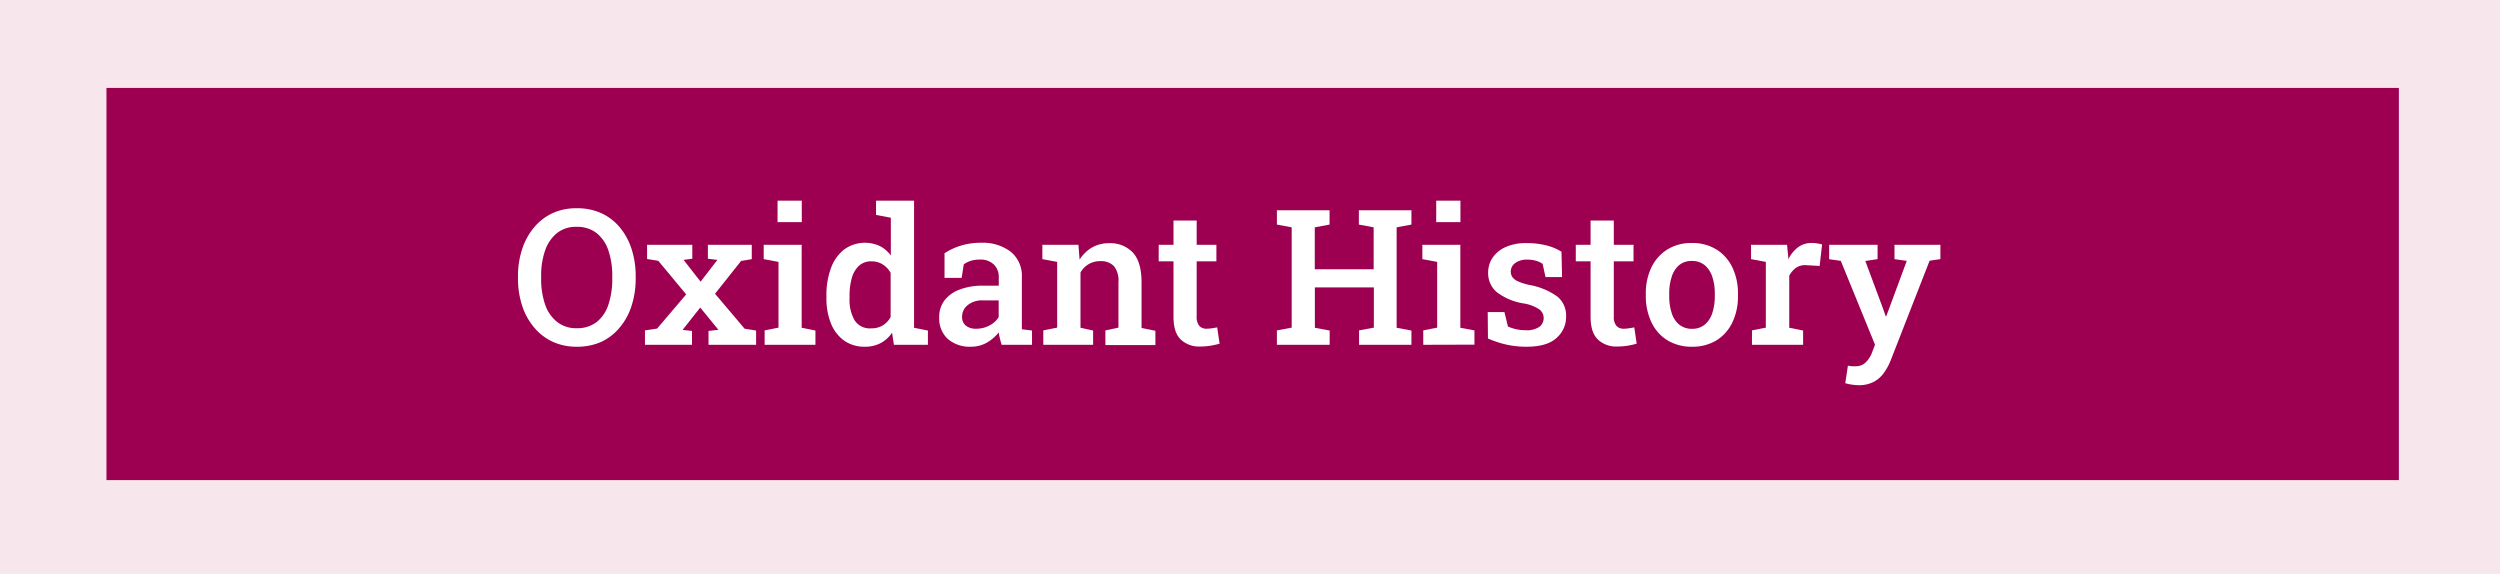
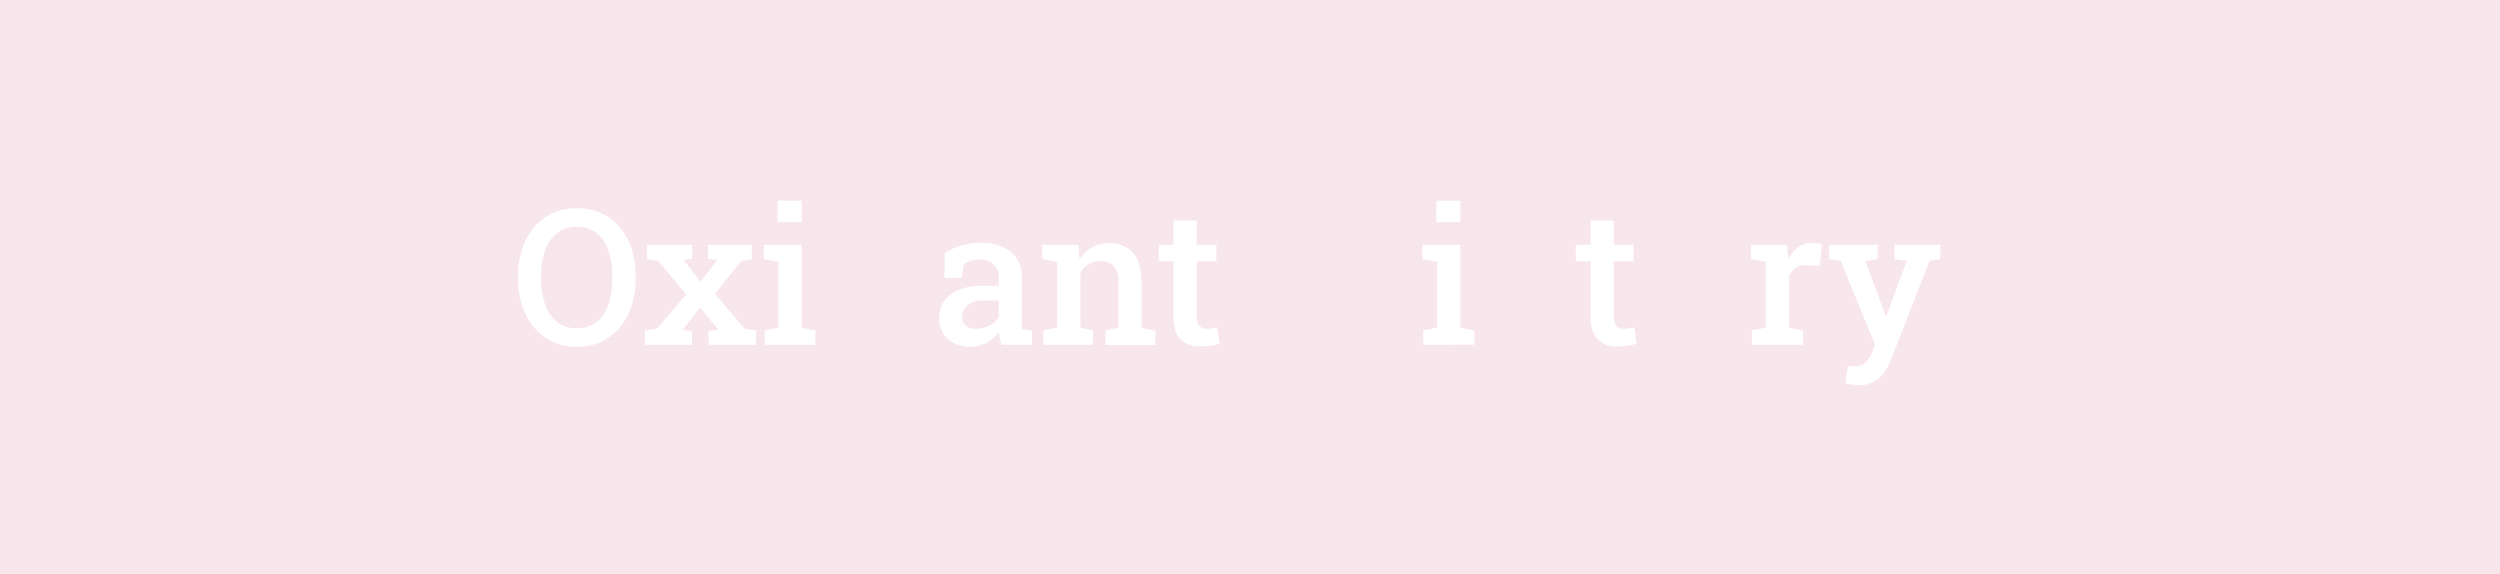
<svg xmlns="http://www.w3.org/2000/svg" id="Layer_1" data-name="Layer 1" viewBox="0 0 506.97 116.38">
  <defs>
    <style>.cls-1{fill:#f8e6ed;}.cls-2{fill:#9d0050;}.cls-3{fill:#fff;}</style>
  </defs>
  <rect class="cls-1" width="506.97" height="116.38" />
-   <rect class="cls-2" x="21.59" y="17.83" width="464.87" height="79.53" />
  <path class="cls-3" d="M117,70.31a11.5,11.5,0,0,1-4.91-1,10.78,10.78,0,0,1-3.75-2.88A12.91,12.91,0,0,1,105.89,62a17.55,17.55,0,0,1-.85-5.55v-.41a17.47,17.47,0,0,1,.85-5.53,13.15,13.15,0,0,1,2.41-4.39,10.81,10.81,0,0,1,3.75-2.89,11.44,11.44,0,0,1,4.89-1,11.87,11.87,0,0,1,5,1,10.66,10.66,0,0,1,3.76,2.89,13.09,13.09,0,0,1,2.38,4.39,17.76,17.76,0,0,1,.83,5.53v.41a17.85,17.85,0,0,1-.83,5.55,12.85,12.85,0,0,1-2.38,4.38A10.63,10.63,0,0,1,122,69.29,11.81,11.81,0,0,1,117,70.31Zm0-3.75A6.41,6.41,0,0,0,121,65.3a7.42,7.42,0,0,0,2.38-3.53,16.28,16.28,0,0,0,.78-5.29V56a15.87,15.87,0,0,0-.79-5.22A7.6,7.6,0,0,0,121,47.28,6.35,6.35,0,0,0,116.94,46a6.12,6.12,0,0,0-4,1.27,7.77,7.77,0,0,0-2.4,3.53,15.35,15.35,0,0,0-.8,5.22v.45a15.76,15.76,0,0,0,.8,5.28A7.59,7.59,0,0,0,113,65.3,6.22,6.22,0,0,0,117,66.56Z" />
  <path class="cls-3" d="M130.79,69.92V67l2.46-.37,5.9-6.93-5.66-6.81-2.27-.37V49.64h9.17v2.83l-1.77.23,3.45,4.42,3.41-4.42-1.93-.23V49.64h8.9v2.91l-2.17.37L145,59.57l6,7.09,2.33.37v2.89h-9.65V67.11l2-.23L142,62.37l-3.58,4.53,1.91.21v2.81Z" />
  <path class="cls-3" d="M155.06,69.92V67l2.81-.56V53.11l-3-.56V49.64h7.7V66.47l2.79.56v2.89Zm2.62-24.87V40.69h4.91v4.36Z" />
-   <path class="cls-3" d="M175.39,70.31a7.09,7.09,0,0,1-4.2-1.23,7.87,7.87,0,0,1-2.67-3.46,13.34,13.34,0,0,1-.93-5.18V60a15.76,15.76,0,0,1,.93-5.66,8.41,8.41,0,0,1,2.68-3.76,7.2,7.2,0,0,1,7.21-.69,6.48,6.48,0,0,1,2.24,1.91V44.15l-3-.56v-2.9h7.71V66.47l2.81.56v2.89h-6.9l-.37-2.46a6.41,6.41,0,0,1-2.34,2.13A6.76,6.76,0,0,1,175.39,70.31Zm1.33-3.73A4.33,4.33,0,0,0,179,66a4.51,4.51,0,0,0,1.61-1.71V55.34a4.71,4.71,0,0,0-1.6-1.71,4.14,4.14,0,0,0-2.29-.63,3.56,3.56,0,0,0-2.52.89,5.29,5.29,0,0,0-1.46,2.47,13.13,13.13,0,0,0-.46,3.68v.4a8.37,8.37,0,0,0,1,4.48A3.65,3.65,0,0,0,176.72,66.58Z" />
  <path class="cls-3" d="M197,70.31a6.85,6.85,0,0,1-4.82-1.59,5.67,5.67,0,0,1-1.72-4.39A5.54,5.54,0,0,1,191.47,61a6.88,6.88,0,0,1,3.07-2.26,13.25,13.25,0,0,1,4.91-.81h3.09V56.2a3.44,3.44,0,0,0-1-2.56,3.83,3.83,0,0,0-2.81-1,6.14,6.14,0,0,0-1.85.25,4.86,4.86,0,0,0-1.44.72l-.43,2.74h-3.47l0-5a13.28,13.28,0,0,1,3.34-1.55,13.68,13.68,0,0,1,4.08-.57A9.34,9.34,0,0,1,205,51.08a6.29,6.29,0,0,1,2.22,5.18V65.2c0,.27,0,.54,0,.8s0,.52,0,.77l2.06.26v2.89h-6.16c-.13-.44-.25-.86-.35-1.28a8.9,8.9,0,0,1-.24-1.23,8.47,8.47,0,0,1-2.44,2.09A6.46,6.46,0,0,1,197,70.31ZM198,66.66a5.51,5.51,0,0,0,2.67-.67,4.72,4.72,0,0,0,1.85-1.67v-3.4h-3.15a4.57,4.57,0,0,0-3.19,1,3,3,0,0,0-1.08,2.29,2.25,2.25,0,0,0,.75,1.82A3.21,3.21,0,0,0,198,66.66Z" />
  <path class="cls-3" d="M211.57,69.92V67l2.81-.56V53.11l-3-.56V49.64h7.31l.24,3a7.45,7.45,0,0,1,2.52-2.45,6.74,6.74,0,0,1,3.42-.87,6.27,6.27,0,0,1,4.88,1.92q1.74,1.92,1.74,6v9.28l2.81.56v2.89H224.16V67l2.65-.56V57.23a4.72,4.72,0,0,0-.92-3.27,3.63,3.63,0,0,0-2.74-1,4.54,4.54,0,0,0-2.39.61,4.62,4.62,0,0,0-1.65,1.69V66.47l2.56.56v2.89Z" />
  <path class="cls-3" d="M243.41,70.27a5.41,5.41,0,0,1-4-1.45c-1-1-1.44-2.51-1.44-4.64V53h-3V49.64h3V44.72h4.7v4.92h4V53h-4V64.18a2.81,2.81,0,0,0,.53,1.89,1.88,1.88,0,0,0,1.46.59,7.29,7.29,0,0,0,1.17-.1c.43-.06.78-.12,1-.18l.49,3.31a14.93,14.93,0,0,1-1.89.42A13.09,13.09,0,0,1,243.41,70.27Z" />
-   <path class="cls-3" d="M258.94,69.92V67l3-.56V46.1l-3-.56v-2.9h10.68v2.9l-3,.56v8.51h11.94V46.1l-3-.56v-2.9h10.66v2.9l-3,.56V66.47l3,.56v2.89H275.6V67l3-.56V58.28H266.64v8.19l3,.56v2.89Z" />
  <path class="cls-3" d="M288.62,69.92V67l2.82-.56V53.11l-3-.56V49.64h7.7V66.47L299,67v2.89Zm2.63-24.87V40.69h4.91v4.36Z" />
-   <path class="cls-3" d="M309.57,70.31a18.51,18.51,0,0,1-4.05-.42,20.65,20.65,0,0,1-3.78-1.25l-.05-5.36h3.39l.71,2.93a9,9,0,0,0,1.66.55,8.52,8.52,0,0,0,1.9.2,4.48,4.48,0,0,0,2.86-.71,2.26,2.26,0,0,0,.83-1.77,2.18,2.18,0,0,0-.87-1.73,8.17,8.17,0,0,0-3.33-1.24,12,12,0,0,1-5.35-2.3,5,5,0,0,1-1.71-3.93,5.37,5.37,0,0,1,.89-3,6.26,6.26,0,0,1,2.62-2.17,10.07,10.07,0,0,1,4.27-.81,15.83,15.83,0,0,1,4.09.48,10.9,10.9,0,0,1,3,1.26l.12,5.15h-3.36l-.58-2.68a4.66,4.66,0,0,0-1.35-.63,6.26,6.26,0,0,0-1.76-.23,3.92,3.92,0,0,0-2.45.69,2.11,2.11,0,0,0-.61,2.8,2.6,2.6,0,0,0,1.12.89,11.71,11.71,0,0,0,2.45.77,13.67,13.67,0,0,1,5.66,2.4,5,5,0,0,1,1.7,3.92,5.67,5.67,0,0,1-2,4.46C314.32,69.73,312.3,70.31,309.57,70.31Z" />
  <path class="cls-3" d="M328,70.27a5.4,5.4,0,0,1-4-1.45c-1-1-1.45-2.51-1.45-4.64V53h-3V49.64h3V44.72h4.71v4.92h4V53h-4V64.18a2.75,2.75,0,0,0,.53,1.89,1.88,1.88,0,0,0,1.45.59,7.29,7.29,0,0,0,1.17-.1c.43-.06.78-.12,1-.18l.49,3.31a15.15,15.15,0,0,1-1.88.42A13.31,13.31,0,0,1,328,70.27Z" />
-   <path class="cls-3" d="M343.12,70.31a9.35,9.35,0,0,1-5-1.31,8.57,8.57,0,0,1-3.22-3.64A12.25,12.25,0,0,1,333.75,60v-.4a12.11,12.11,0,0,1,1.12-5.34,8.72,8.72,0,0,1,3.22-3.65,9.09,9.09,0,0,1,5-1.33,9.23,9.23,0,0,1,5,1.32,8.69,8.69,0,0,1,3.22,3.64,12.17,12.17,0,0,1,1.13,5.36V60a12.25,12.25,0,0,1-1.13,5.37A8.62,8.62,0,0,1,348.11,69,9.23,9.23,0,0,1,343.12,70.31Zm0-3.63a3.91,3.91,0,0,0,2.59-.86,5.06,5.06,0,0,0,1.53-2.36,10.8,10.8,0,0,0,.5-3.47v-.4a10.61,10.61,0,0,0-.5-3.44,5.19,5.19,0,0,0-1.54-2.37,4,4,0,0,0-2.62-.86,3.93,3.93,0,0,0-2.59.86A5.08,5.08,0,0,0,339,56.15a10.61,10.61,0,0,0-.5,3.44V60a10.8,10.8,0,0,0,.5,3.47,4.91,4.91,0,0,0,1.53,2.36A4,4,0,0,0,343.12,66.68Z" />
  <path class="cls-3" d="M355.28,69.92V67l2.81-.56V53.11l-3-.56V49.64h7.3l.25,2.55,0,.41a6.72,6.72,0,0,1,2-2.47,4.55,4.55,0,0,1,2.75-.86,7.31,7.31,0,0,1,1.11.09,7.82,7.82,0,0,1,1,.21L369,53.93l-2.64-.15a3.25,3.25,0,0,0-2.12.51,4.61,4.61,0,0,0-1.4,1.61V66.47l2.81.56v2.89Z" />
  <path class="cls-3" d="M376.86,78.11a8.82,8.82,0,0,1-1.34-.12,8.21,8.21,0,0,1-1.32-.28l.53-3.54c.22,0,.49.07.81.1l.76,0a2.81,2.81,0,0,0,2-.74,5.37,5.37,0,0,0,1.31-2l.62-1.63-6.94-17-2.36-.34V49.64h9.82v2.91l-2.49.37,3.52,9.45.62,1.76h.11l4.16-11.23-2.49-.35V49.64h9.31v2.91l-2.19.32L383.44,73a11.77,11.77,0,0,1-1.4,2.6A6,6,0,0,1,380,77.42,6.41,6.41,0,0,1,376.86,78.11Z" />
</svg>